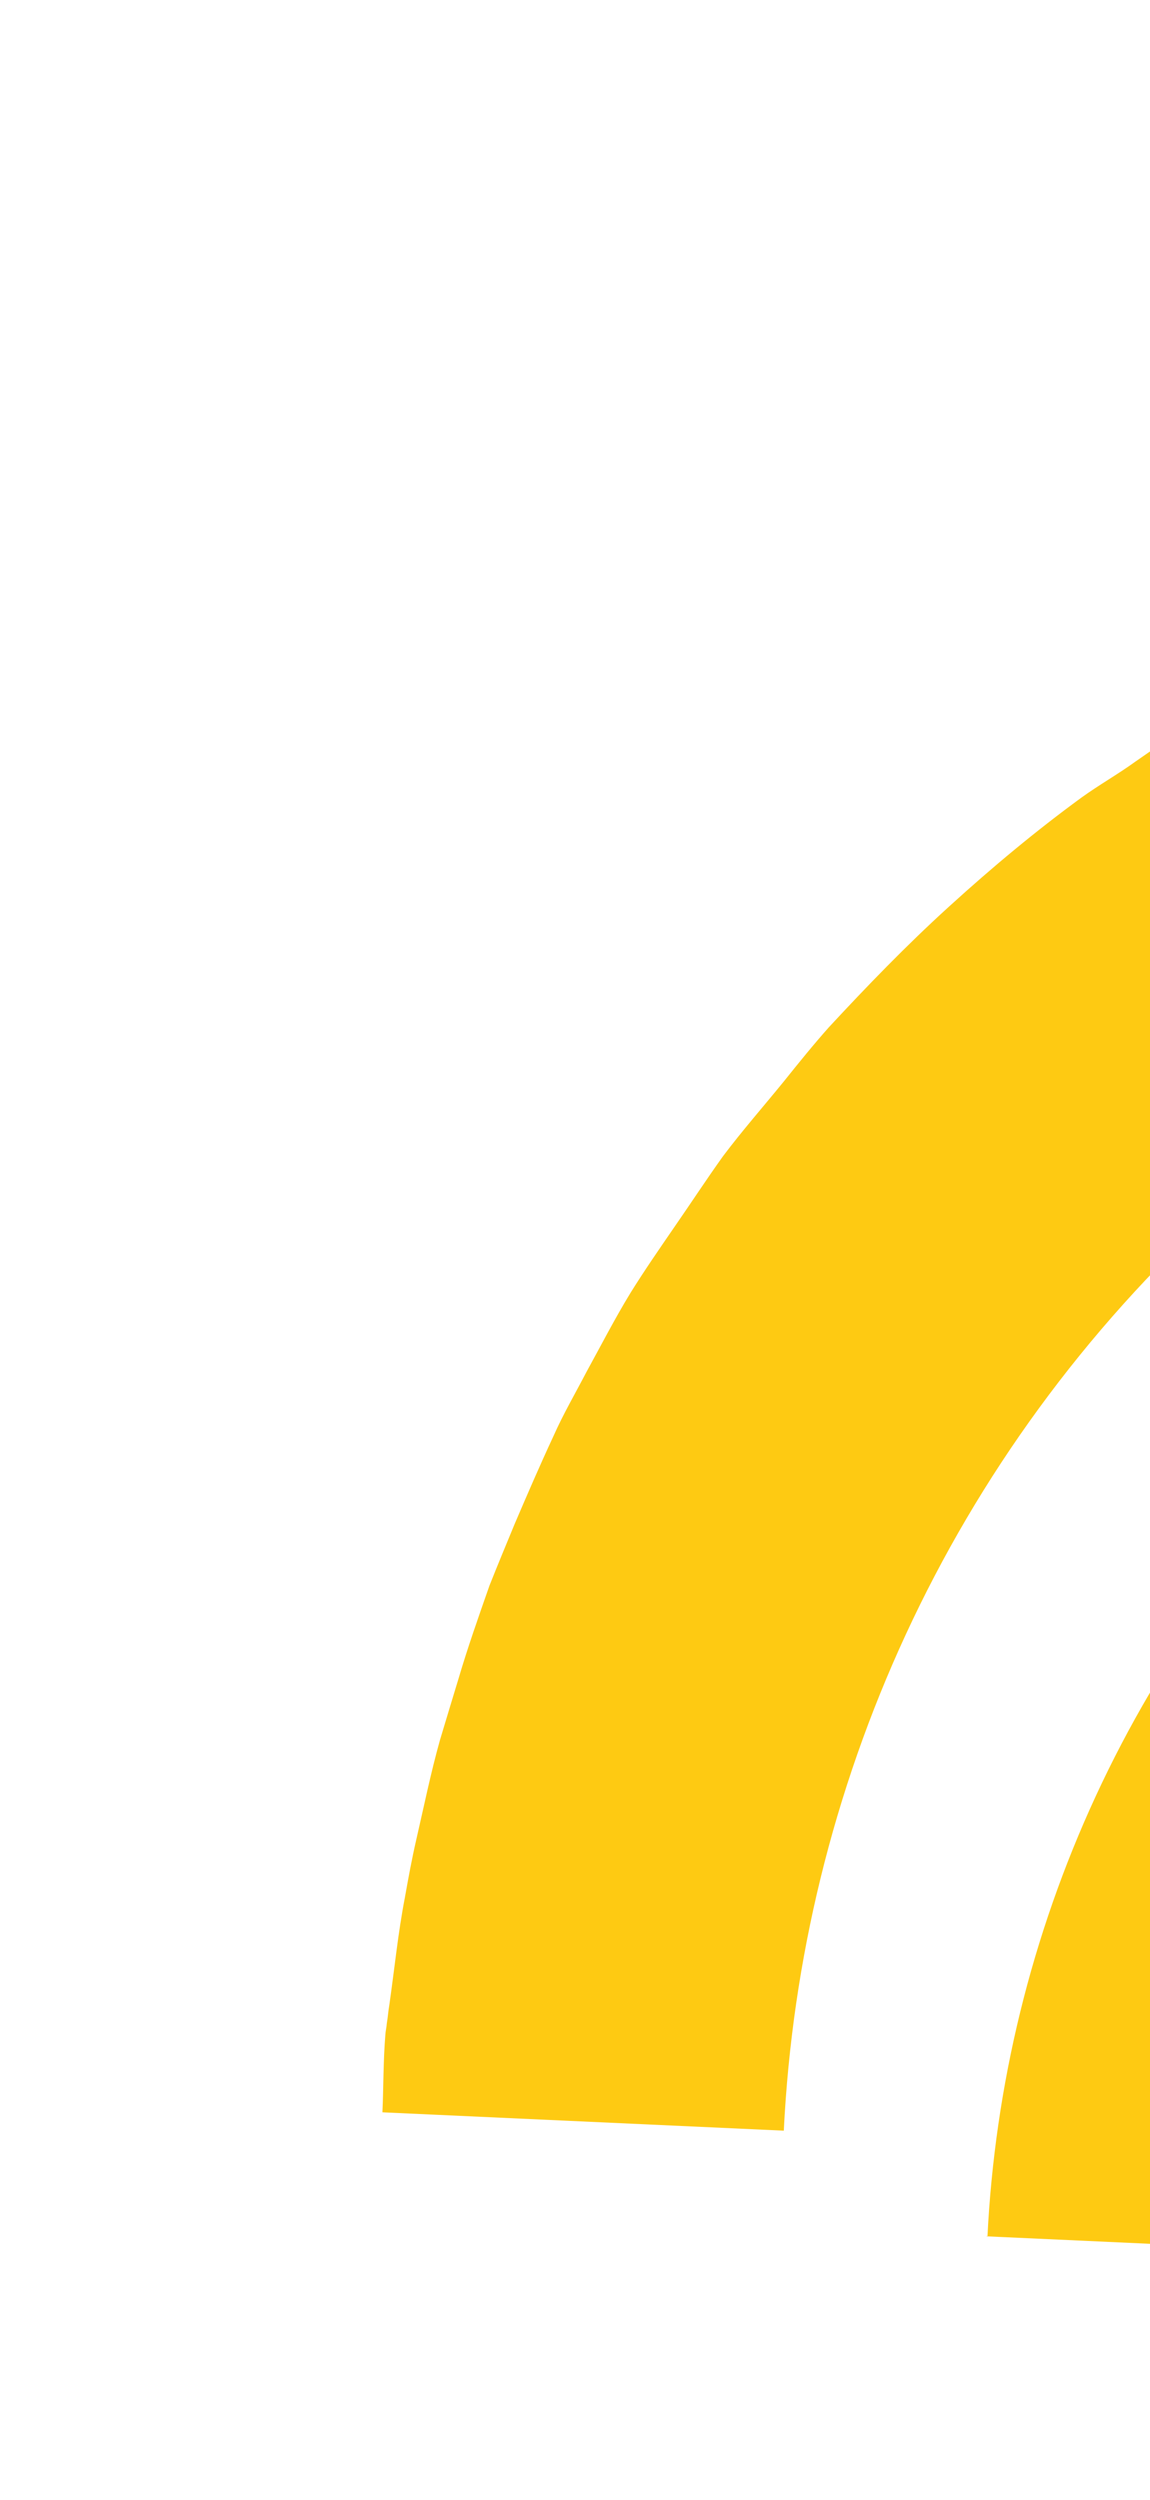
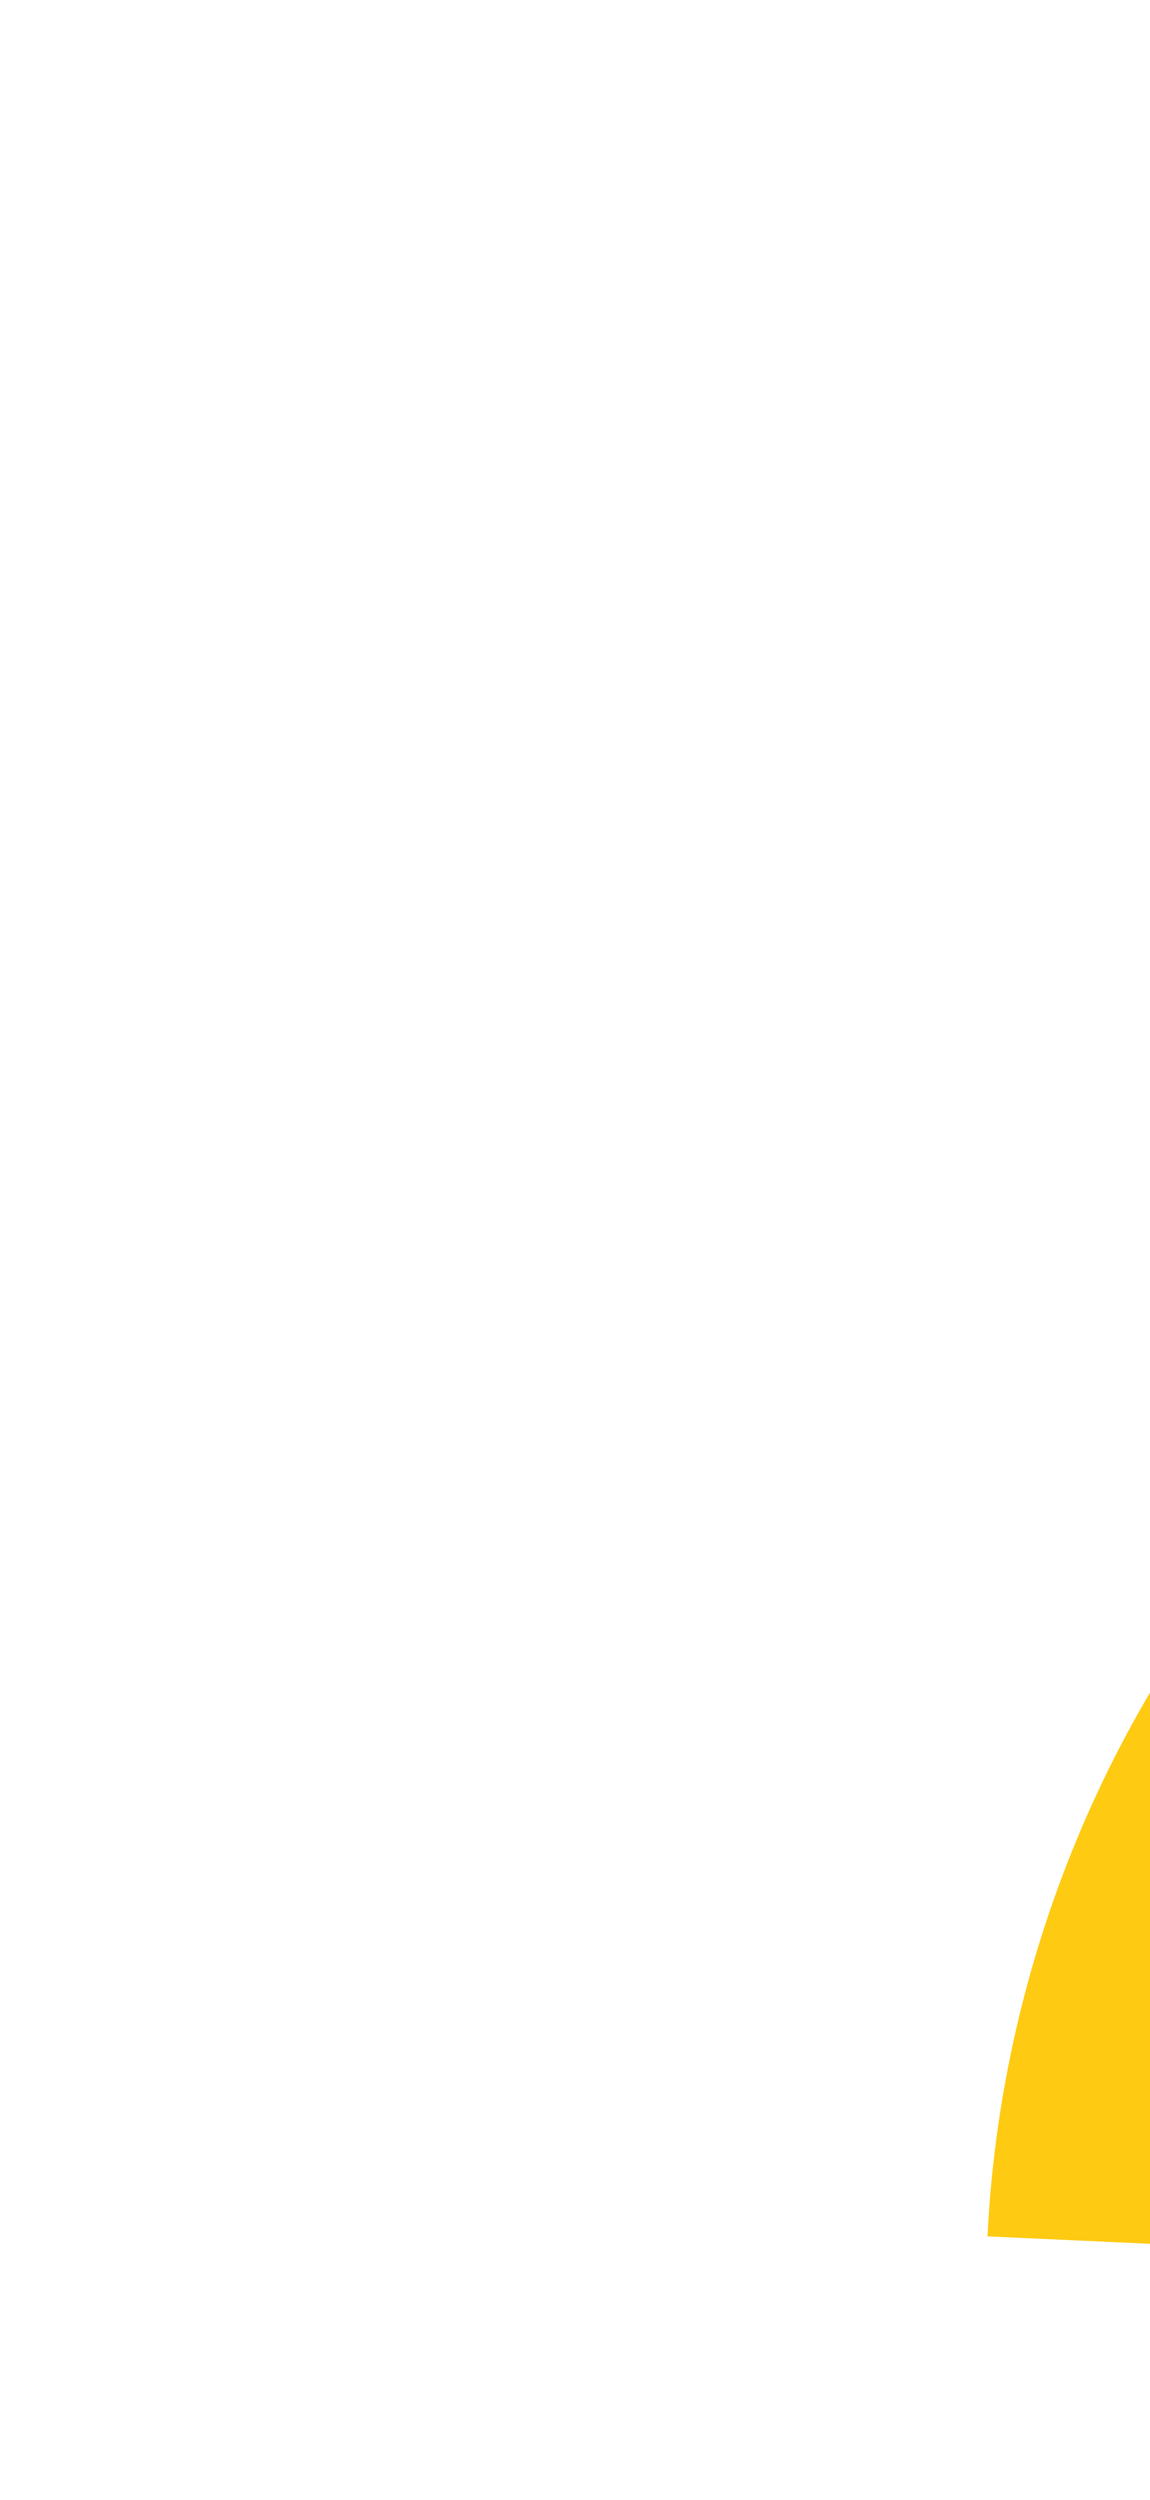
<svg xmlns="http://www.w3.org/2000/svg" width="144" height="313" viewBox="0 0 144 313" fill="none">
-   <path d="M269.899 56.863C269.899 56.863 269.245 56.833 268.837 56.814C267.66 56.87 266.47 56.911 265.075 56.956C260.352 56.959 255.529 57.052 250.912 57.373C248.431 57.574 246.067 57.903 243.587 58.103C239.277 58.561 234.855 59.096 230.537 59.745C227.713 60.257 225.02 60.885 222.197 61.398C218.185 62.183 214.292 63.07 210.384 63.97C207.346 64.677 204.4 65.743 201.351 66.669C197.765 67.692 194.284 68.803 190.687 70.044C187.409 71.177 184.339 72.539 181.154 74.004C177.866 75.355 174.692 76.602 171.407 78.158C168.108 79.727 164.917 81.615 161.621 83.389C158.758 84.978 155.791 86.453 153.019 88.142C149.266 90.332 145.811 92.849 142.165 95.358C139.943 96.963 137.627 98.263 135.404 99.867C129.74 104.004 124.259 108.572 118.986 113.368C118.986 113.368 118.871 113.471 118.757 113.575C113.483 118.371 108.521 123.509 103.763 128.642C101.841 130.807 100.009 133.071 98.176 135.362C95.662 138.455 92.943 141.552 90.532 144.759C88.451 147.667 86.487 150.675 84.532 153.494C82.679 156.193 80.725 159.012 78.975 161.825C77.001 165.052 75.219 168.52 73.449 171.742C72.032 174.462 70.511 177.068 69.298 179.811C67.634 183.379 66.046 187.061 64.473 190.729C63.388 193.355 62.289 195.993 61.291 198.514C59.925 202.41 58.545 206.319 57.397 210.225C56.63 212.77 55.85 215.301 55.097 217.833C53.939 221.957 53.074 226.203 52.119 230.35C51.581 232.687 51.133 235.124 50.698 237.574C49.837 242.026 49.398 246.51 48.754 250.999C48.621 251.744 48.565 252.601 48.433 253.346C48.412 253.782 48.277 254.295 48.256 254.73C47.983 258.049 48.03 261.258 47.886 264.46L98.145 266.758C100.243 224.183 118.613 182.161 152.727 151.138C186.841 120.115 230.309 105.927 272.988 107.756L275.475 57.282C273.541 57.193 271.531 56.992 269.493 56.79L269.899 56.863Z" fill="#FECA12" />
  <path d="M123.498 279.986L171.854 282.197C172.855 261.875 180.16 242.17 193.295 225.515C196.263 221.801 199.336 218.174 202.923 214.912C203.595 214.301 203.945 213.566 204.517 213.046C205.075 212.539 205.85 212.042 206.525 211.636C210.227 208.27 214.216 205.449 218.325 202.961C236.138 191.654 256.444 186.276 276.563 187.182L278.946 138.829C241.079 137.098 202.418 149.8 172.118 177.355C141.818 204.91 125.509 242.223 123.644 280.061L123.541 279.947L123.498 279.986Z" fill="#FECA12" />
</svg>